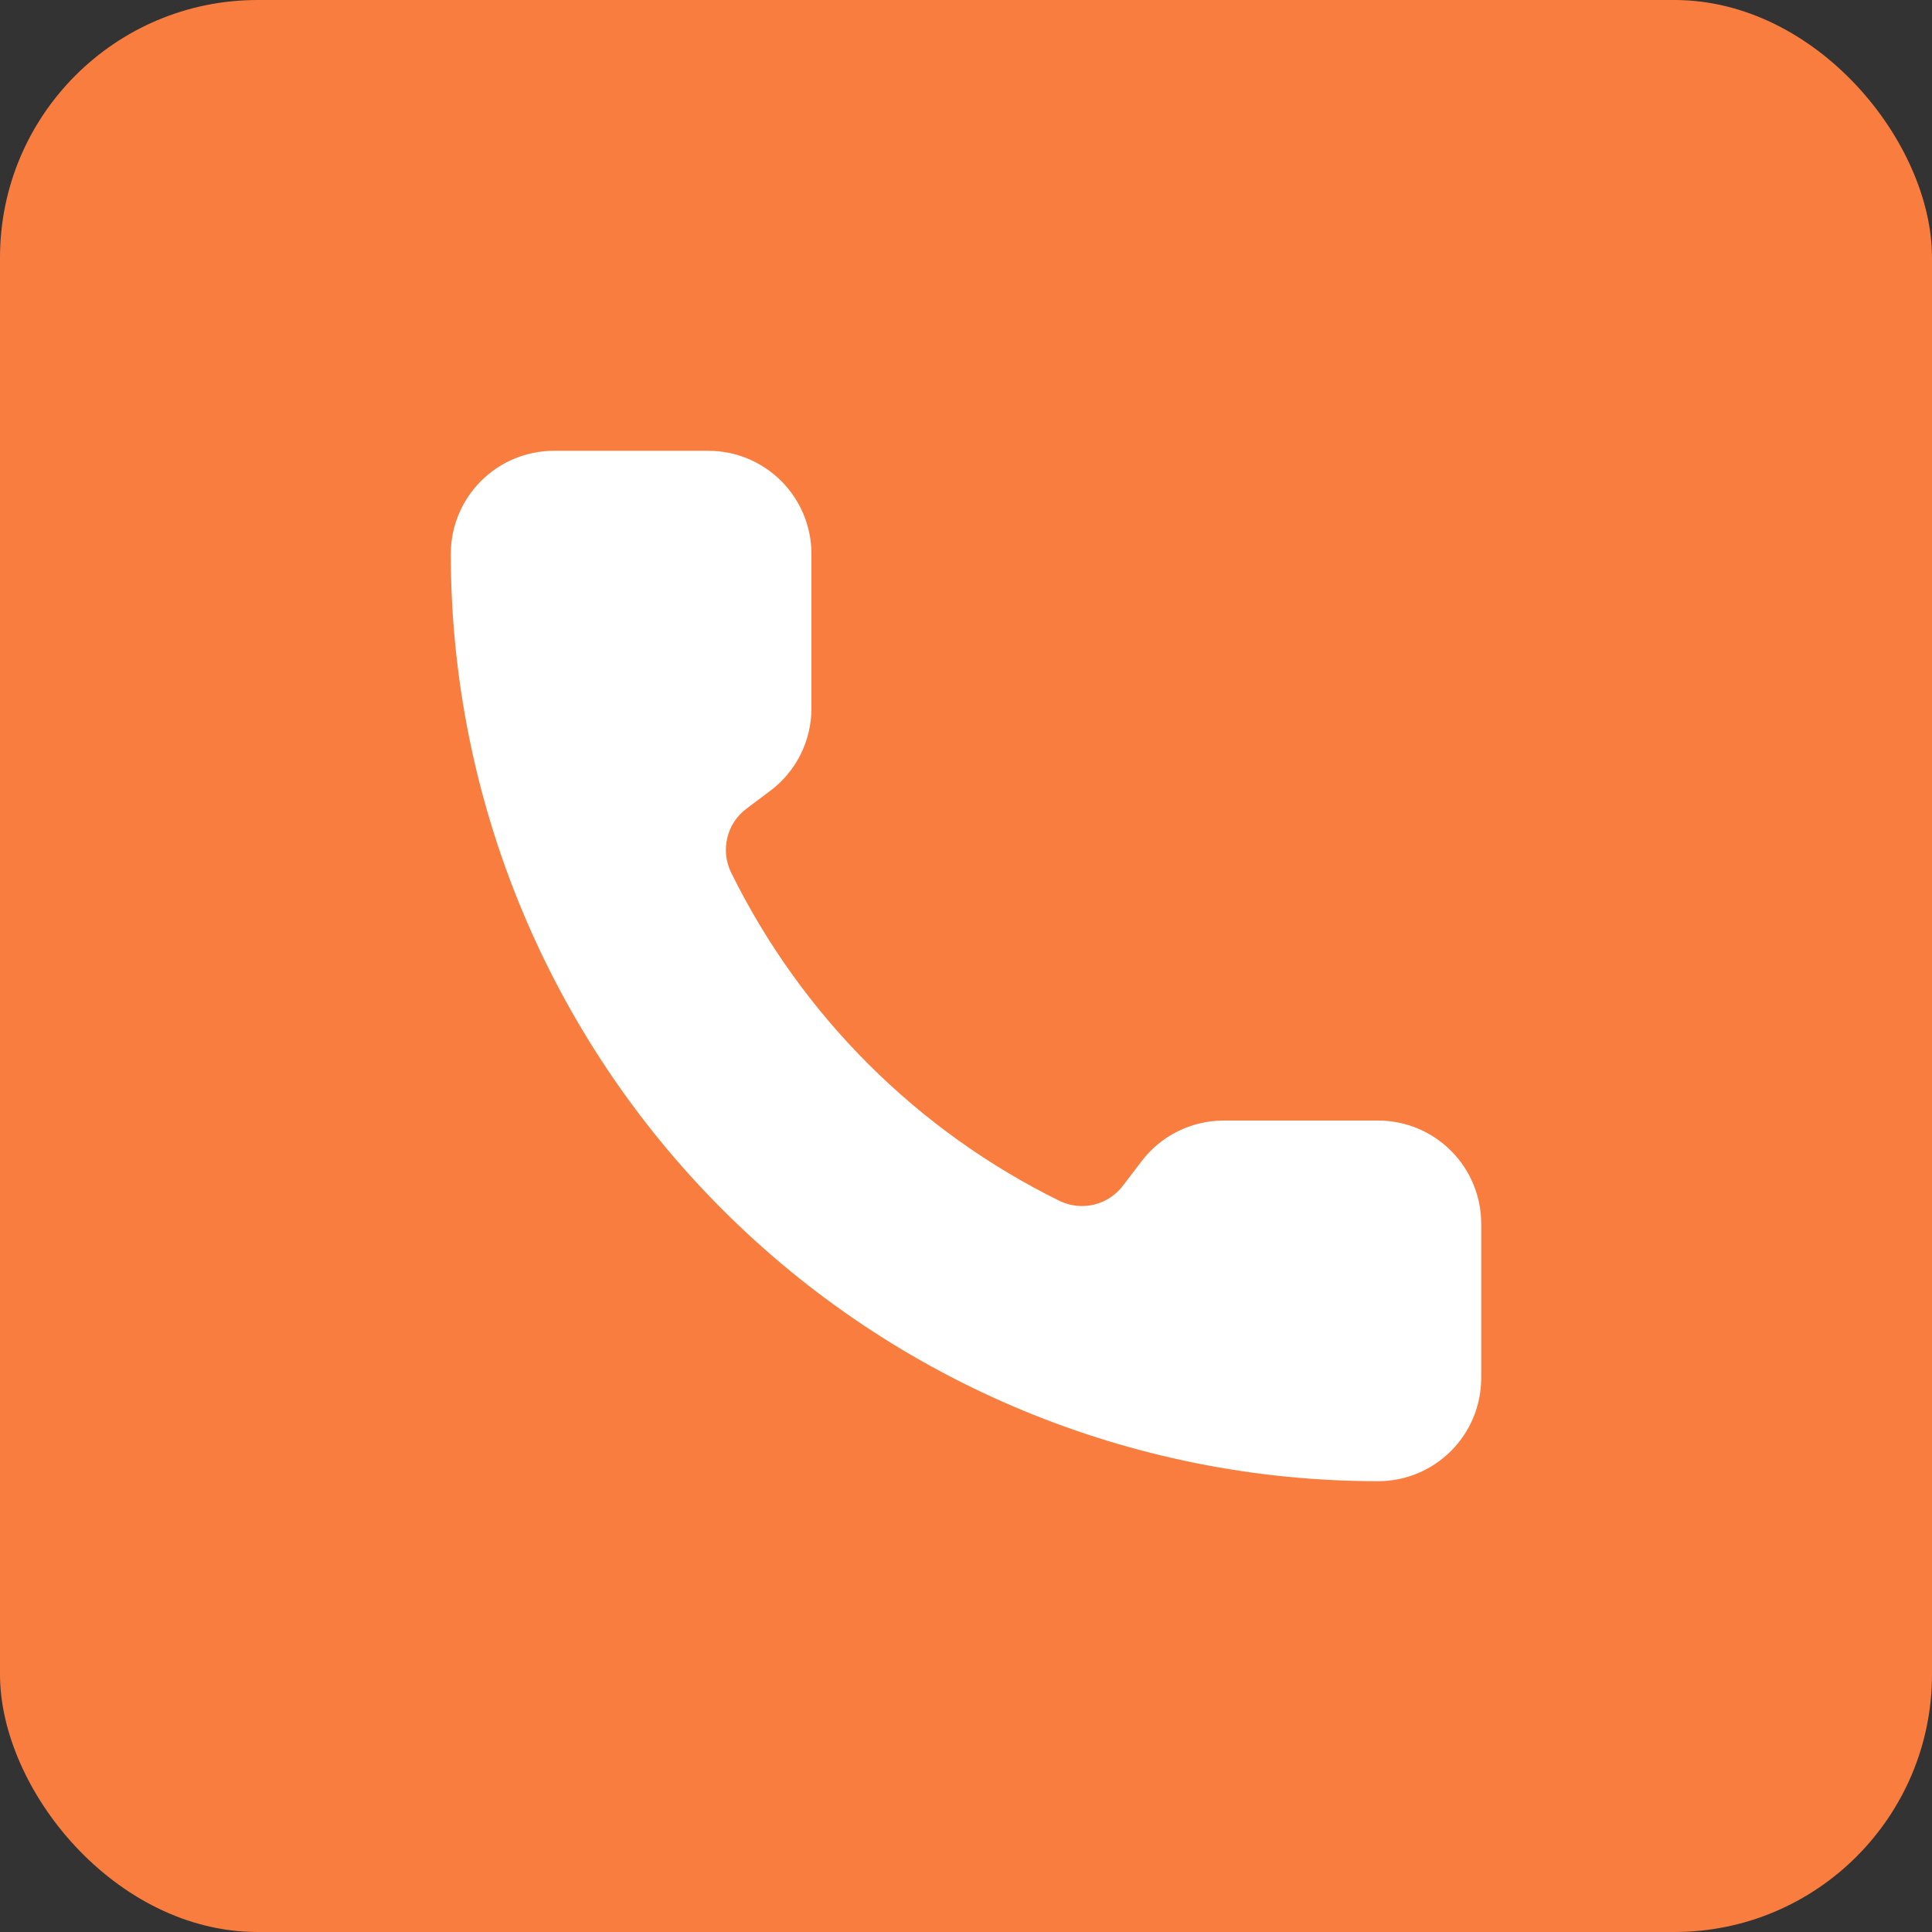
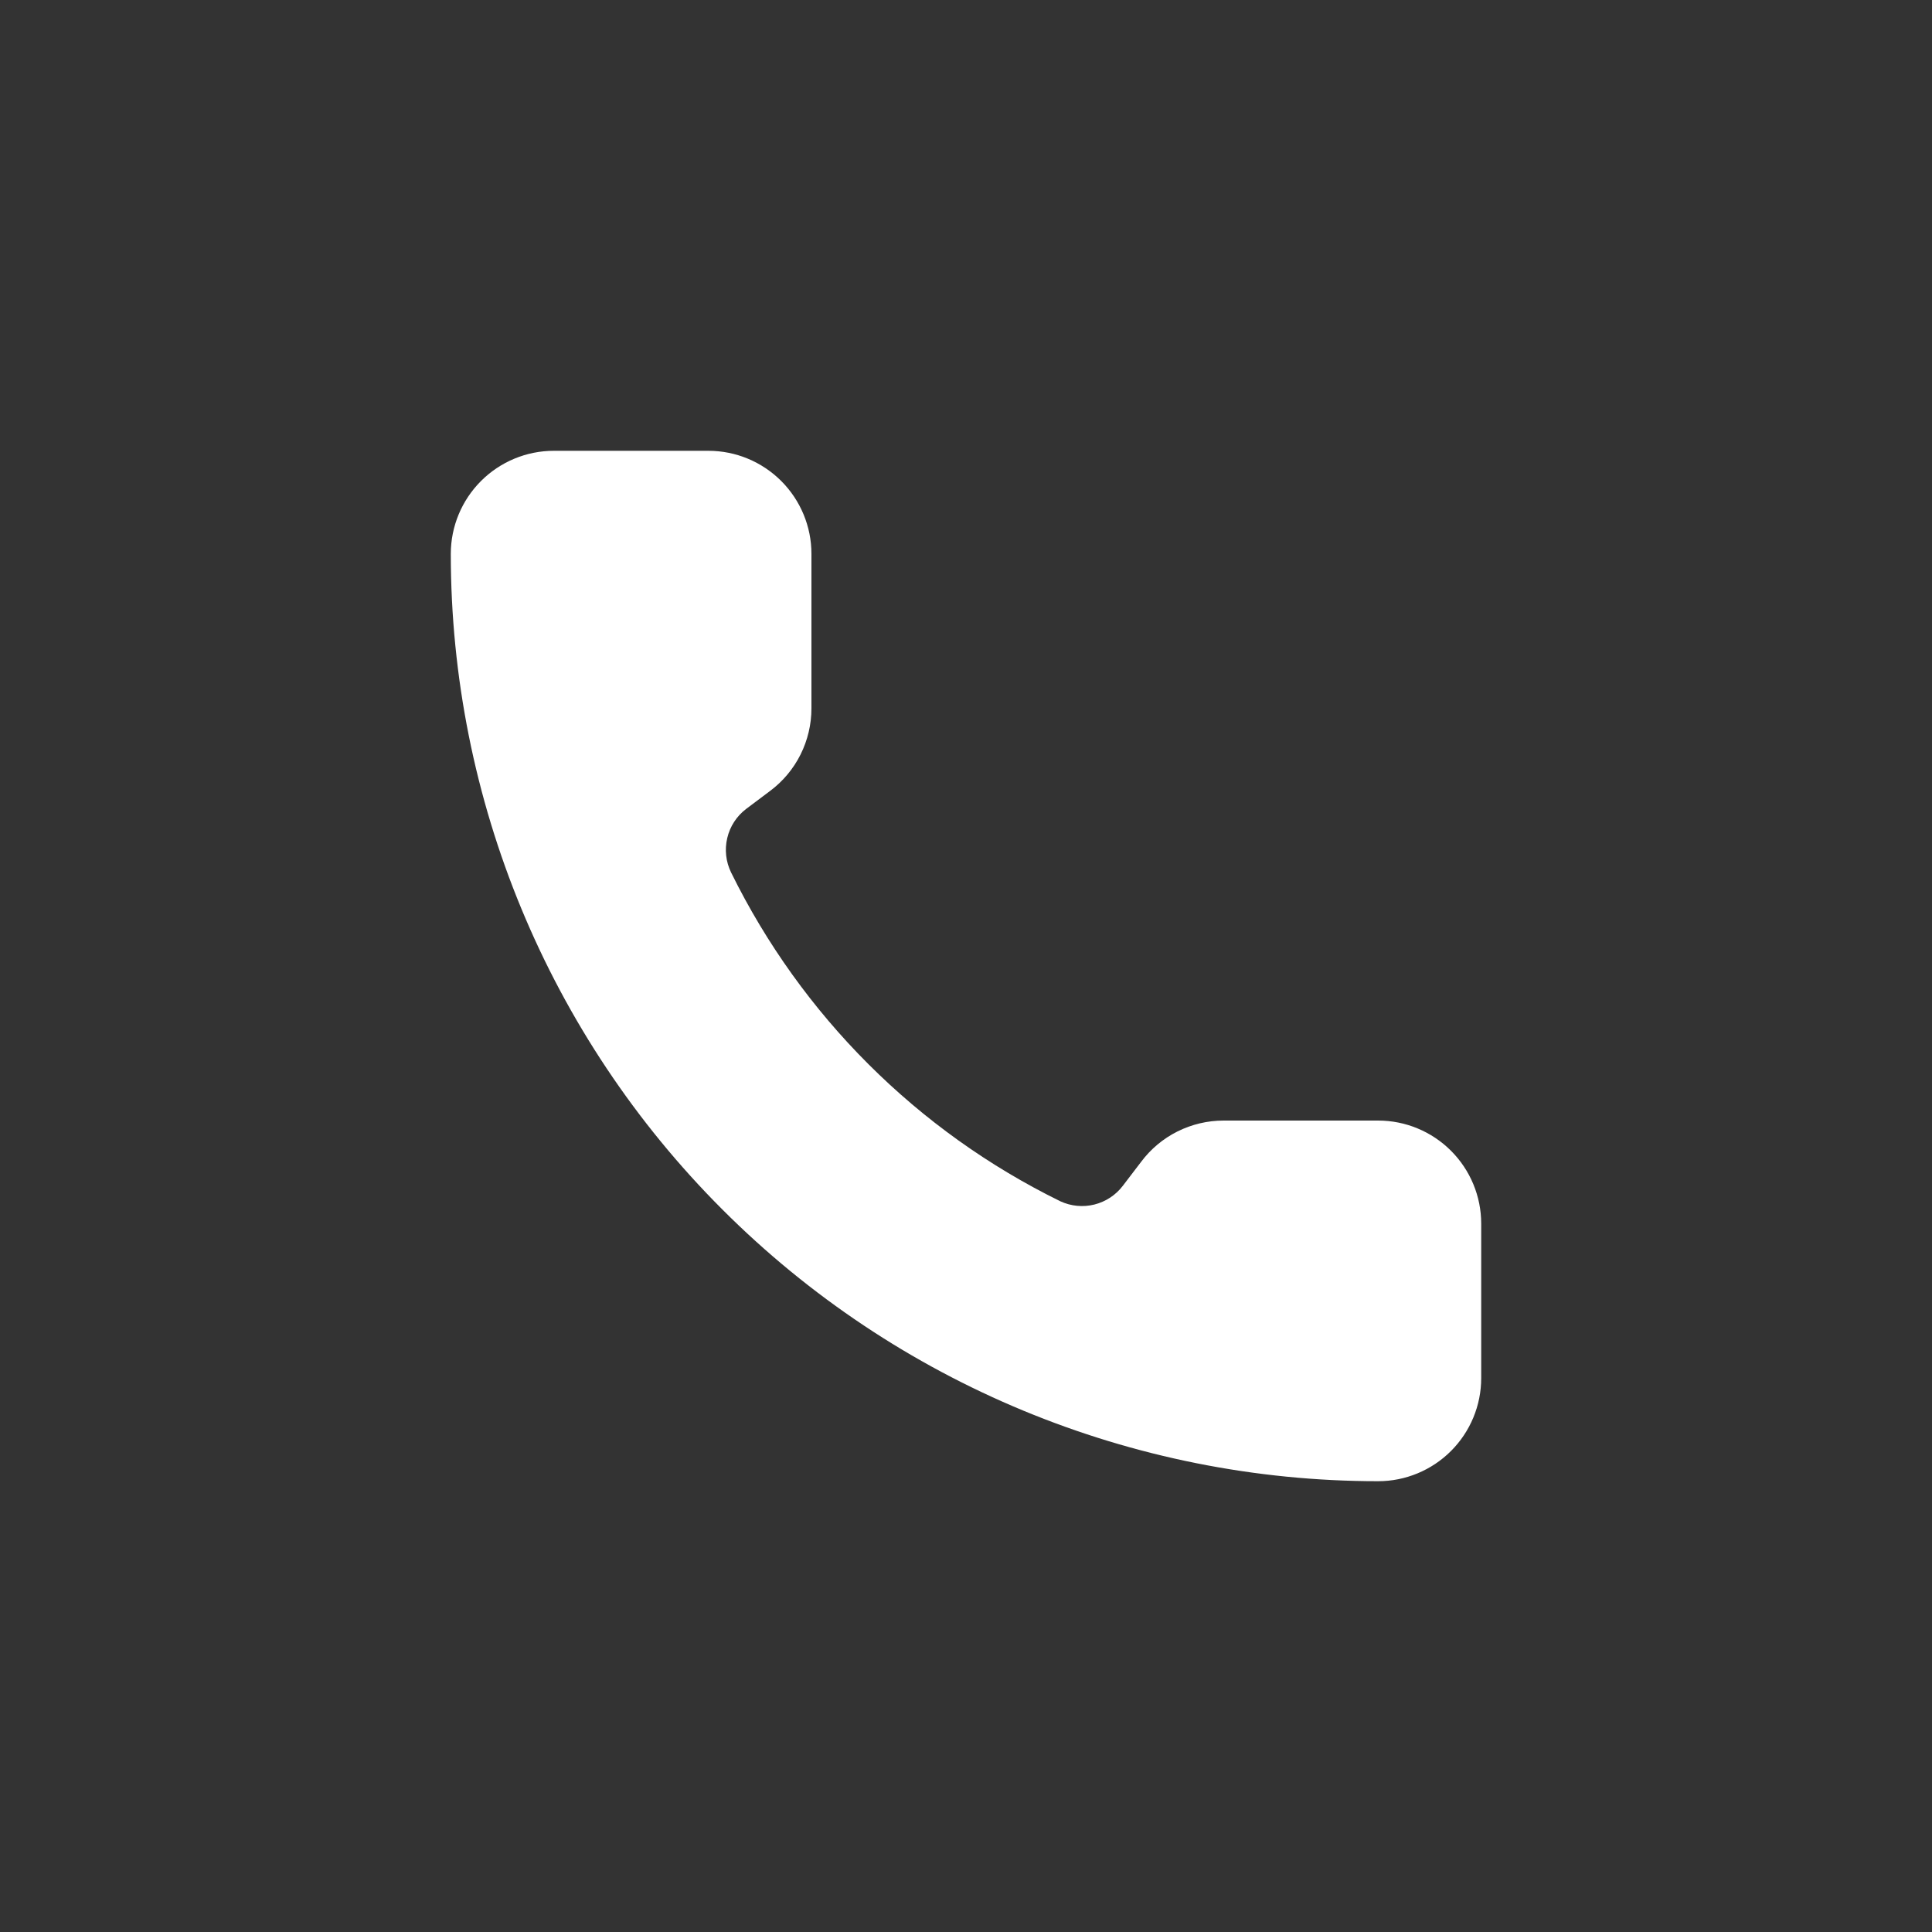
<svg xmlns="http://www.w3.org/2000/svg" width="30" height="30" viewBox="0 0 30 30" fill="none">
  <rect x="0" y="0" width="30" height="30" fill="#333333" stroke="none" />
-   <rect width="30" height="30" rx="4" fill="#F97D3E" />
  <path d="M16.466 18.654C16.631 18.73 16.817 18.748 16.993 18.704C17.17 18.66 17.326 18.557 17.436 18.412L17.72 18.04C17.869 17.841 18.062 17.68 18.284 17.569C18.507 17.458 18.752 17.4 19 17.4H21.4C21.824 17.4 22.231 17.569 22.531 17.869C22.831 18.169 23 18.576 23 19V21.4C23 21.824 22.831 22.231 22.531 22.531C22.231 22.831 21.824 23 21.4 23C17.581 23 13.918 21.483 11.218 18.782C8.517 16.082 7 12.419 7 8.6C7 8.176 7.169 7.769 7.469 7.469C7.769 7.169 8.176 7 8.6 7H11C11.424 7 11.831 7.169 12.131 7.469C12.431 7.769 12.6 8.176 12.6 8.6V11C12.6 11.248 12.542 11.493 12.431 11.716C12.32 11.938 12.159 12.131 11.96 12.28L11.586 12.561C11.439 12.673 11.335 12.832 11.293 13.012C11.25 13.192 11.271 13.381 11.352 13.547C12.445 15.768 14.243 17.564 16.466 18.654Z" fill="white" />
</svg>